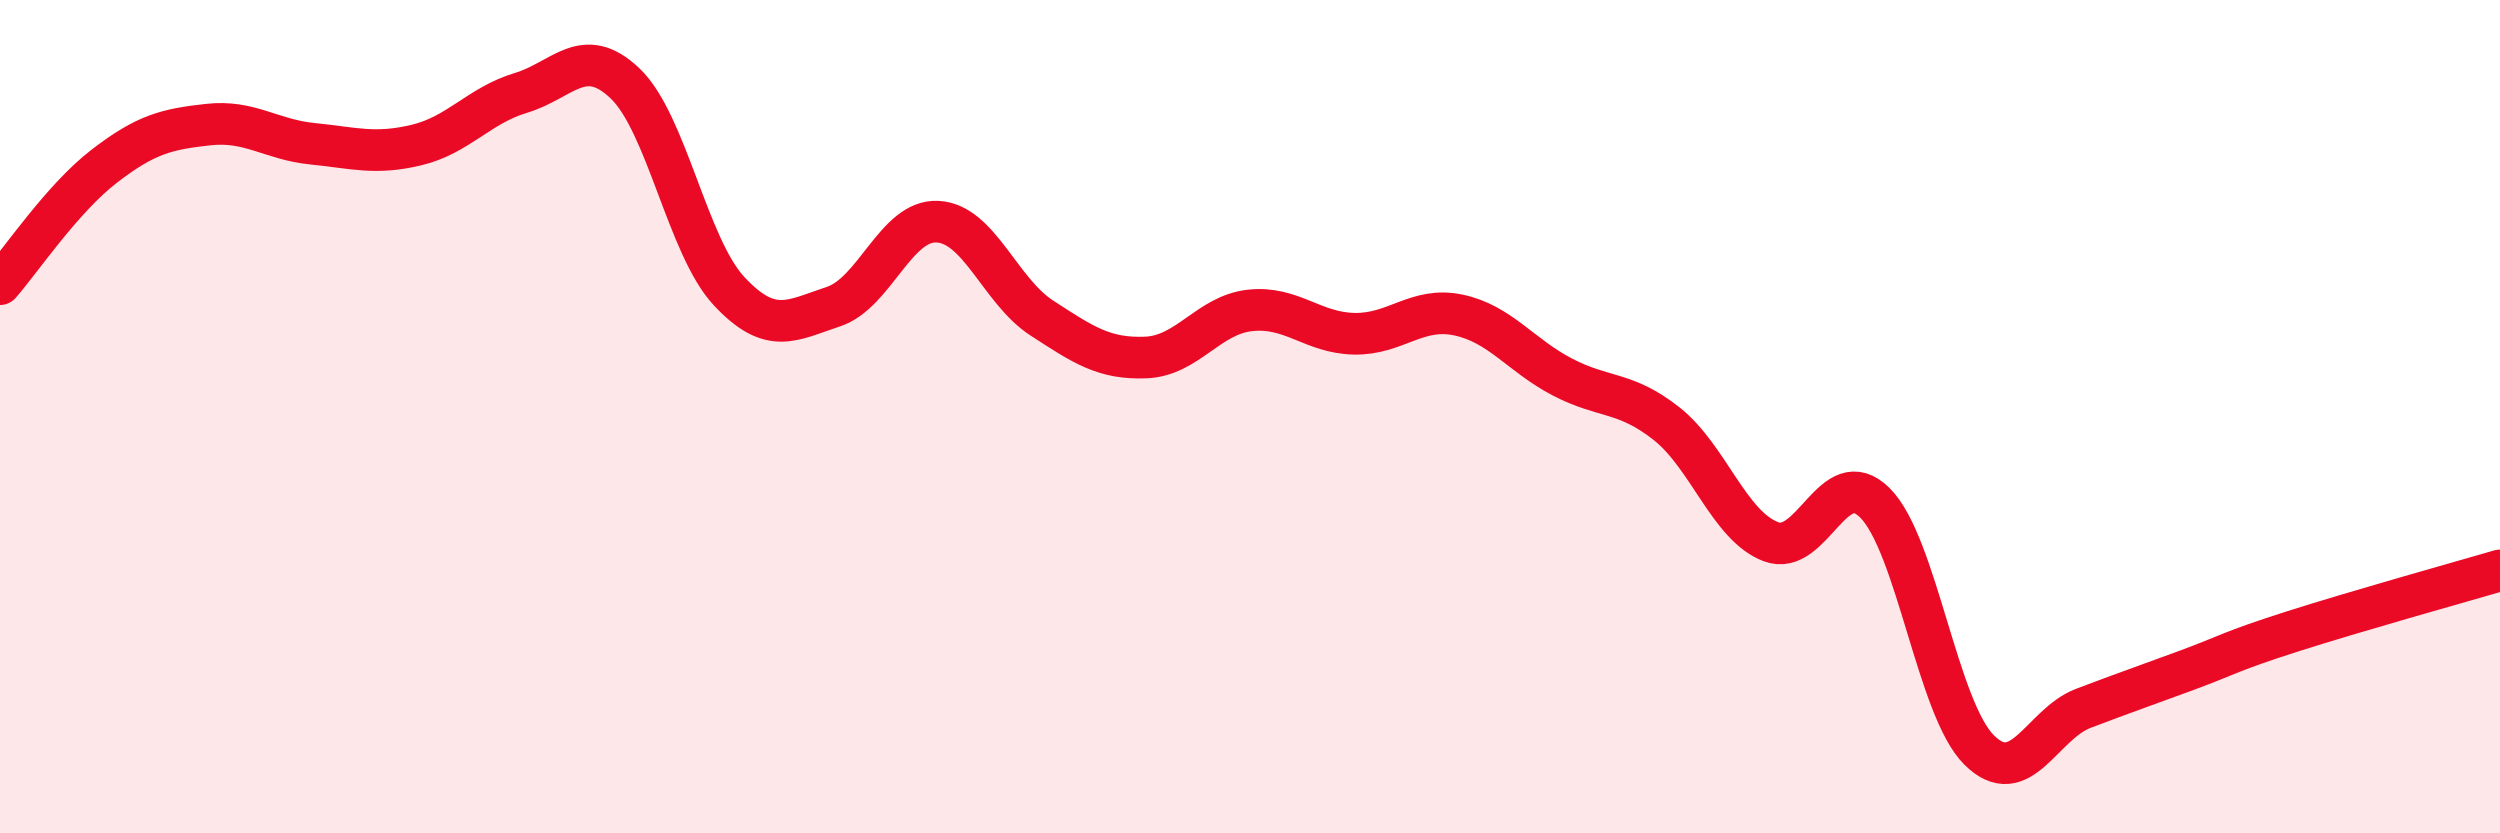
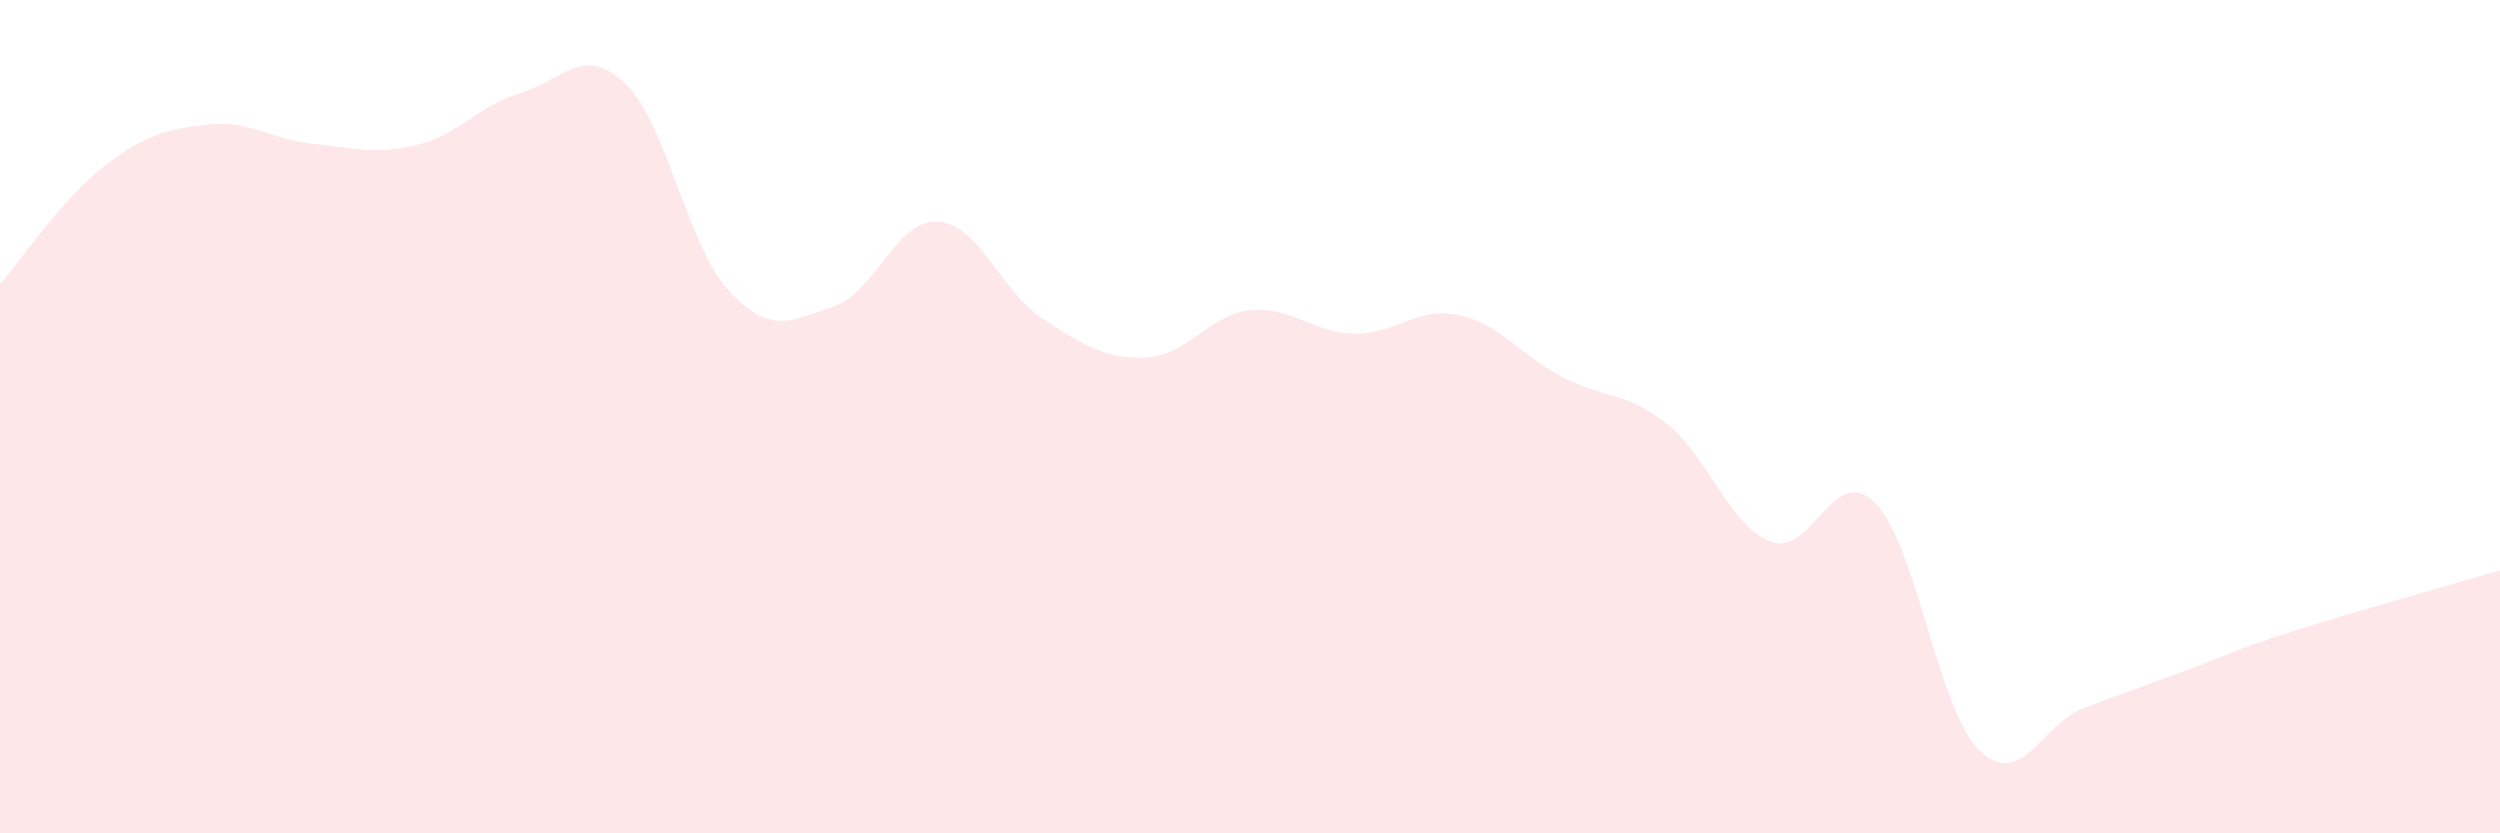
<svg xmlns="http://www.w3.org/2000/svg" width="60" height="20" viewBox="0 0 60 20">
  <path d="M 0,6.82 C 0.5,6.25 1.5,4.76 2.5,3.99 C 3.5,3.22 4,3.1 5,2.99 C 6,2.88 6.5,3.35 7.5,3.45 C 8.5,3.55 9,3.72 10,3.48 C 11,3.24 11.5,2.53 12.5,2.23 C 13.5,1.93 14,1.05 15,2 C 16,2.95 16.5,5.92 17.5,6.99 C 18.5,8.06 19,7.69 20,7.36 C 21,7.03 21.5,5.27 22.5,5.32 C 23.5,5.37 24,6.98 25,7.63 C 26,8.28 26.5,8.62 27.5,8.58 C 28.5,8.54 29,7.56 30,7.45 C 31,7.34 31.5,7.99 32.5,8.01 C 33.5,8.03 34,7.35 35,7.56 C 36,7.77 36.5,8.53 37.5,9.05 C 38.5,9.57 39,9.38 40,10.17 C 41,10.96 41.5,12.62 42.5,13 C 43.5,13.38 44,11.07 45,12.07 C 46,13.07 46.5,17.01 47.5,18 C 48.5,18.99 49,17.38 50,17 C 51,16.62 51.5,16.45 52.5,16.08 C 53.5,15.71 53.5,15.64 55,15.16 C 56.5,14.68 59,13.98 60,13.69L60 20L0 20Z" fill="#EB0A25" opacity="0.1" stroke-linecap="round" stroke-linejoin="round" />
-   <path d="M 0,6.82 C 0.5,6.25 1.5,4.76 2.5,3.99 C 3.5,3.22 4,3.1 5,2.99 C 6,2.88 6.5,3.35 7.5,3.45 C 8.5,3.55 9,3.72 10,3.48 C 11,3.24 11.5,2.53 12.5,2.23 C 13.5,1.93 14,1.05 15,2 C 16,2.95 16.5,5.92 17.5,6.99 C 18.5,8.06 19,7.69 20,7.36 C 21,7.03 21.5,5.27 22.5,5.32 C 23.5,5.37 24,6.98 25,7.63 C 26,8.28 26.5,8.62 27.5,8.58 C 28.5,8.54 29,7.56 30,7.45 C 31,7.34 31.5,7.99 32.5,8.01 C 33.5,8.03 34,7.35 35,7.56 C 36,7.77 36.5,8.53 37.5,9.05 C 38.5,9.57 39,9.38 40,10.17 C 41,10.96 41.5,12.62 42.5,13 C 43.5,13.38 44,11.07 45,12.07 C 46,13.07 46.5,17.01 47.5,18 C 48.5,18.99 49,17.38 50,17 C 51,16.62 51.5,16.45 52.5,16.08 C 53.5,15.71 53.5,15.64 55,15.16 C 56.5,14.68 59,13.98 60,13.69" stroke="#EB0A25" stroke-width="1" fill="none" stroke-linecap="round" stroke-linejoin="round" />
</svg>